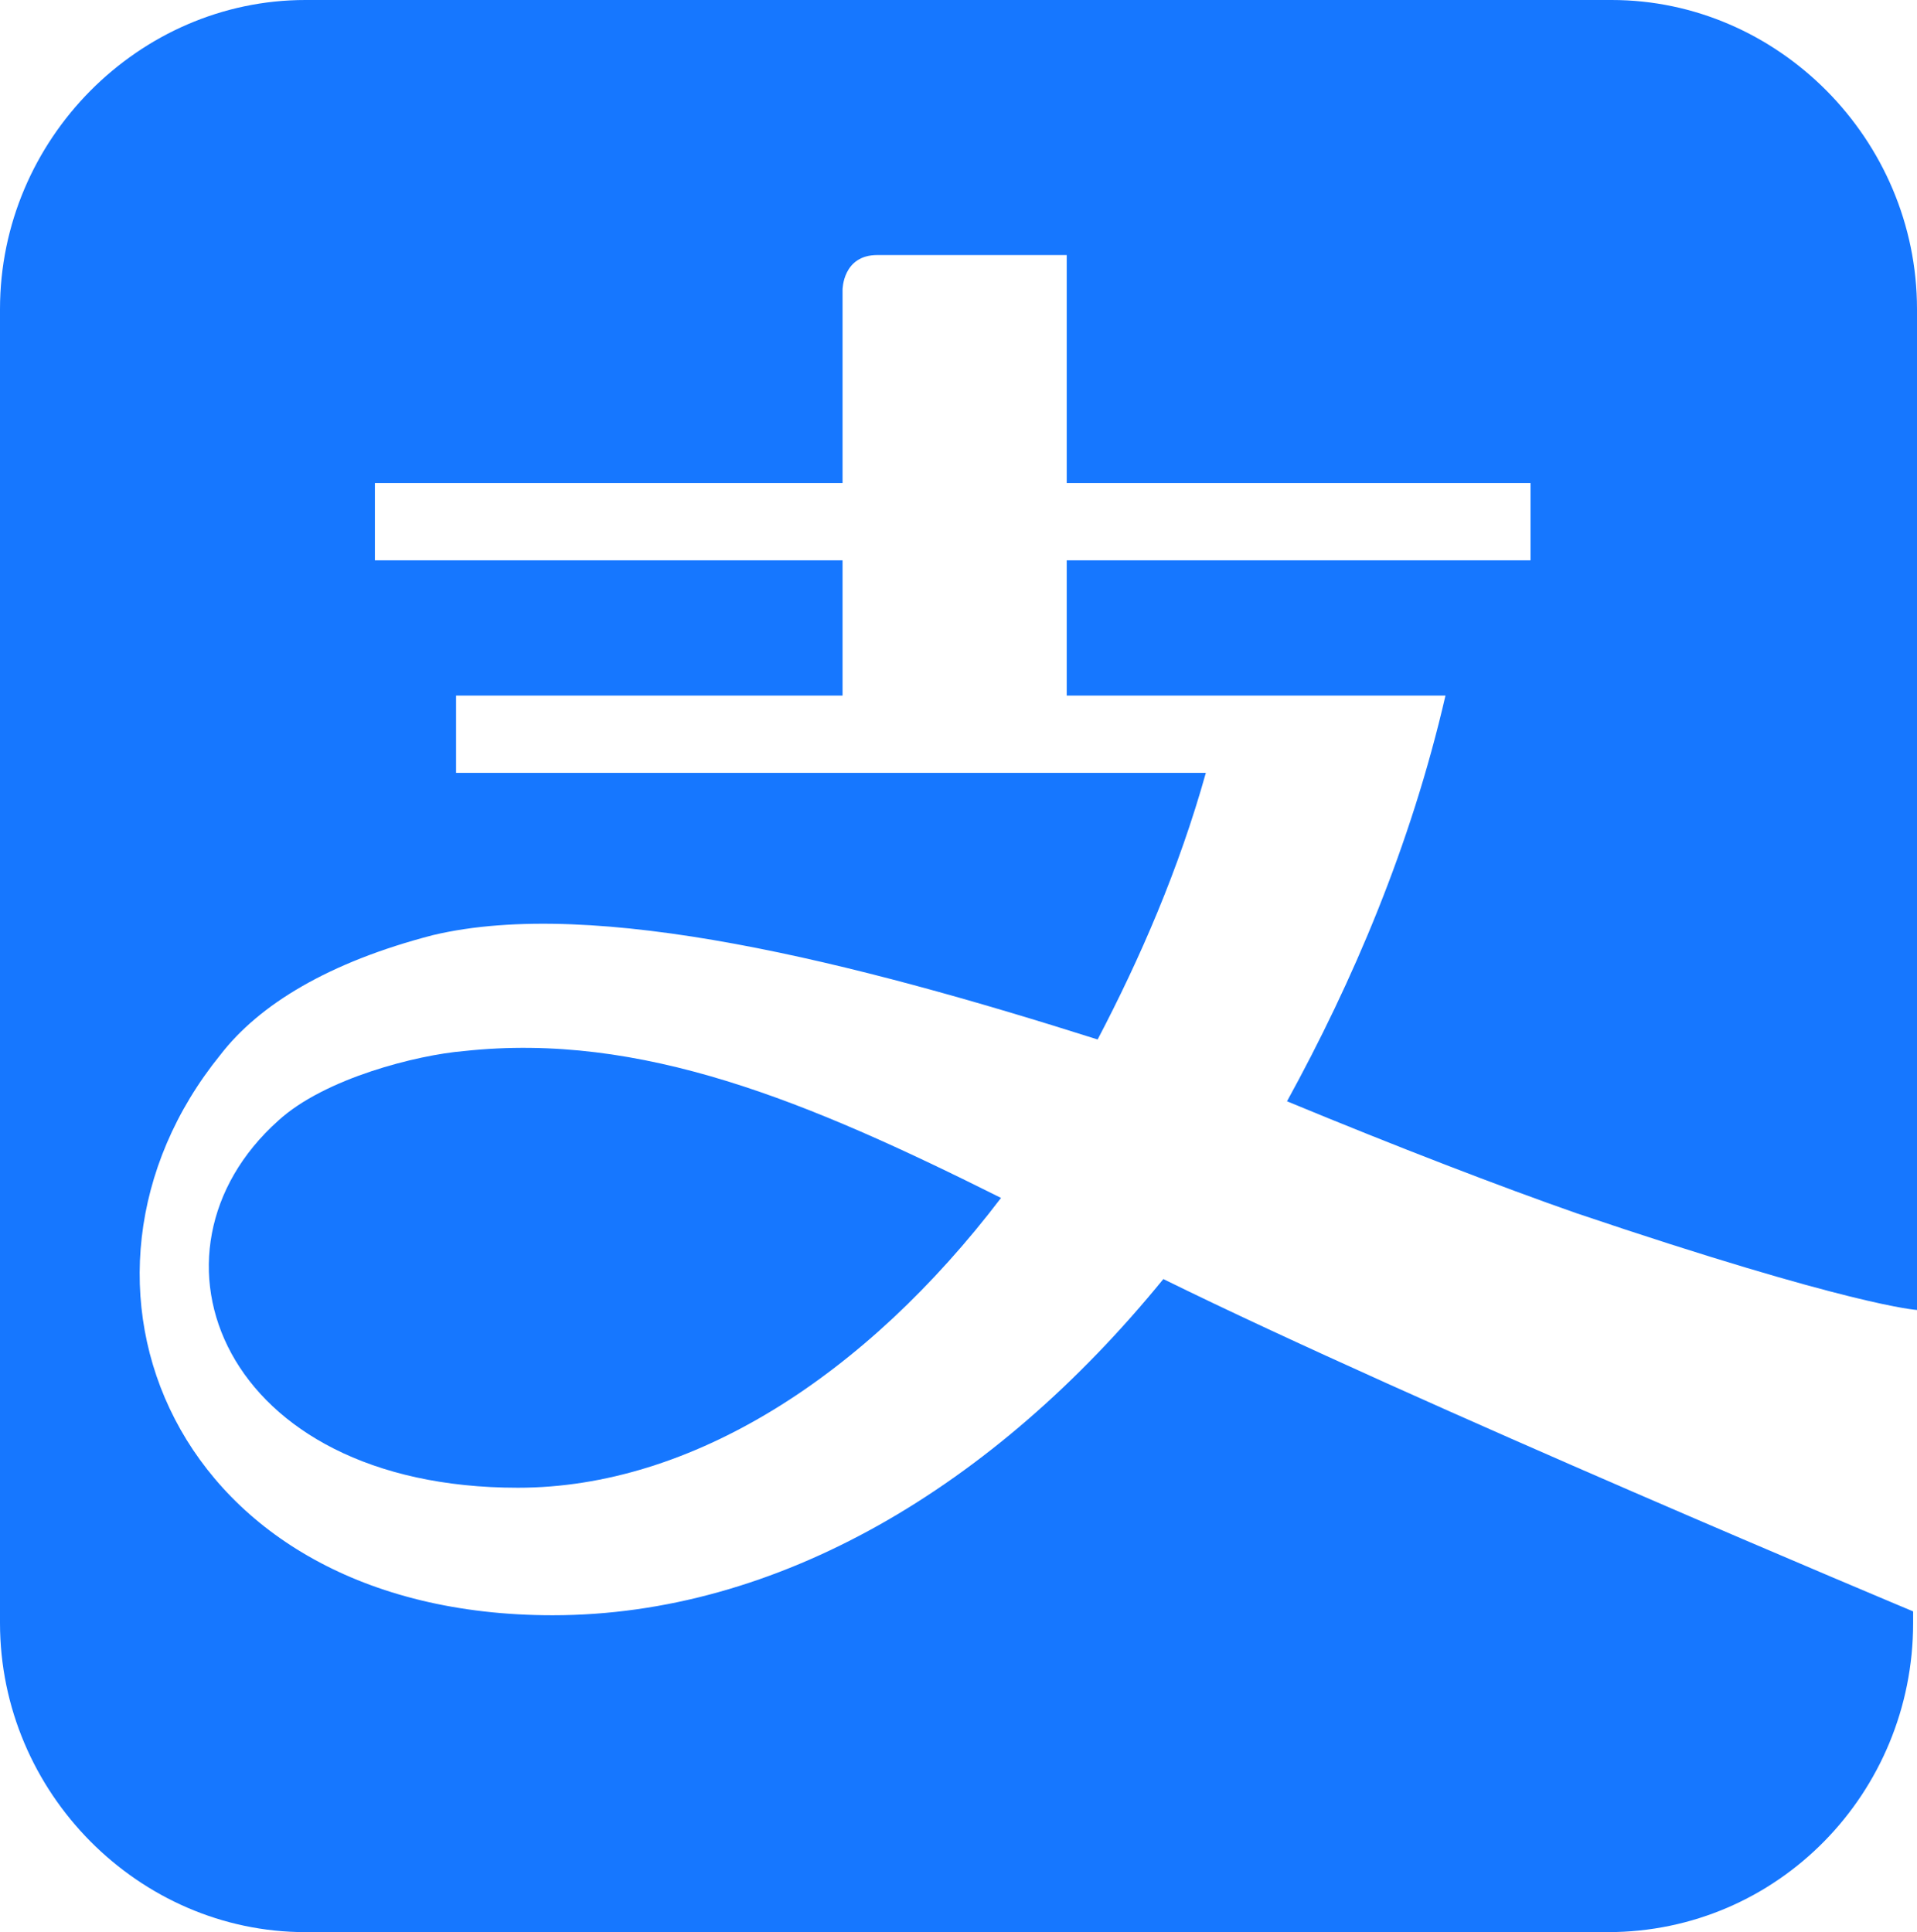
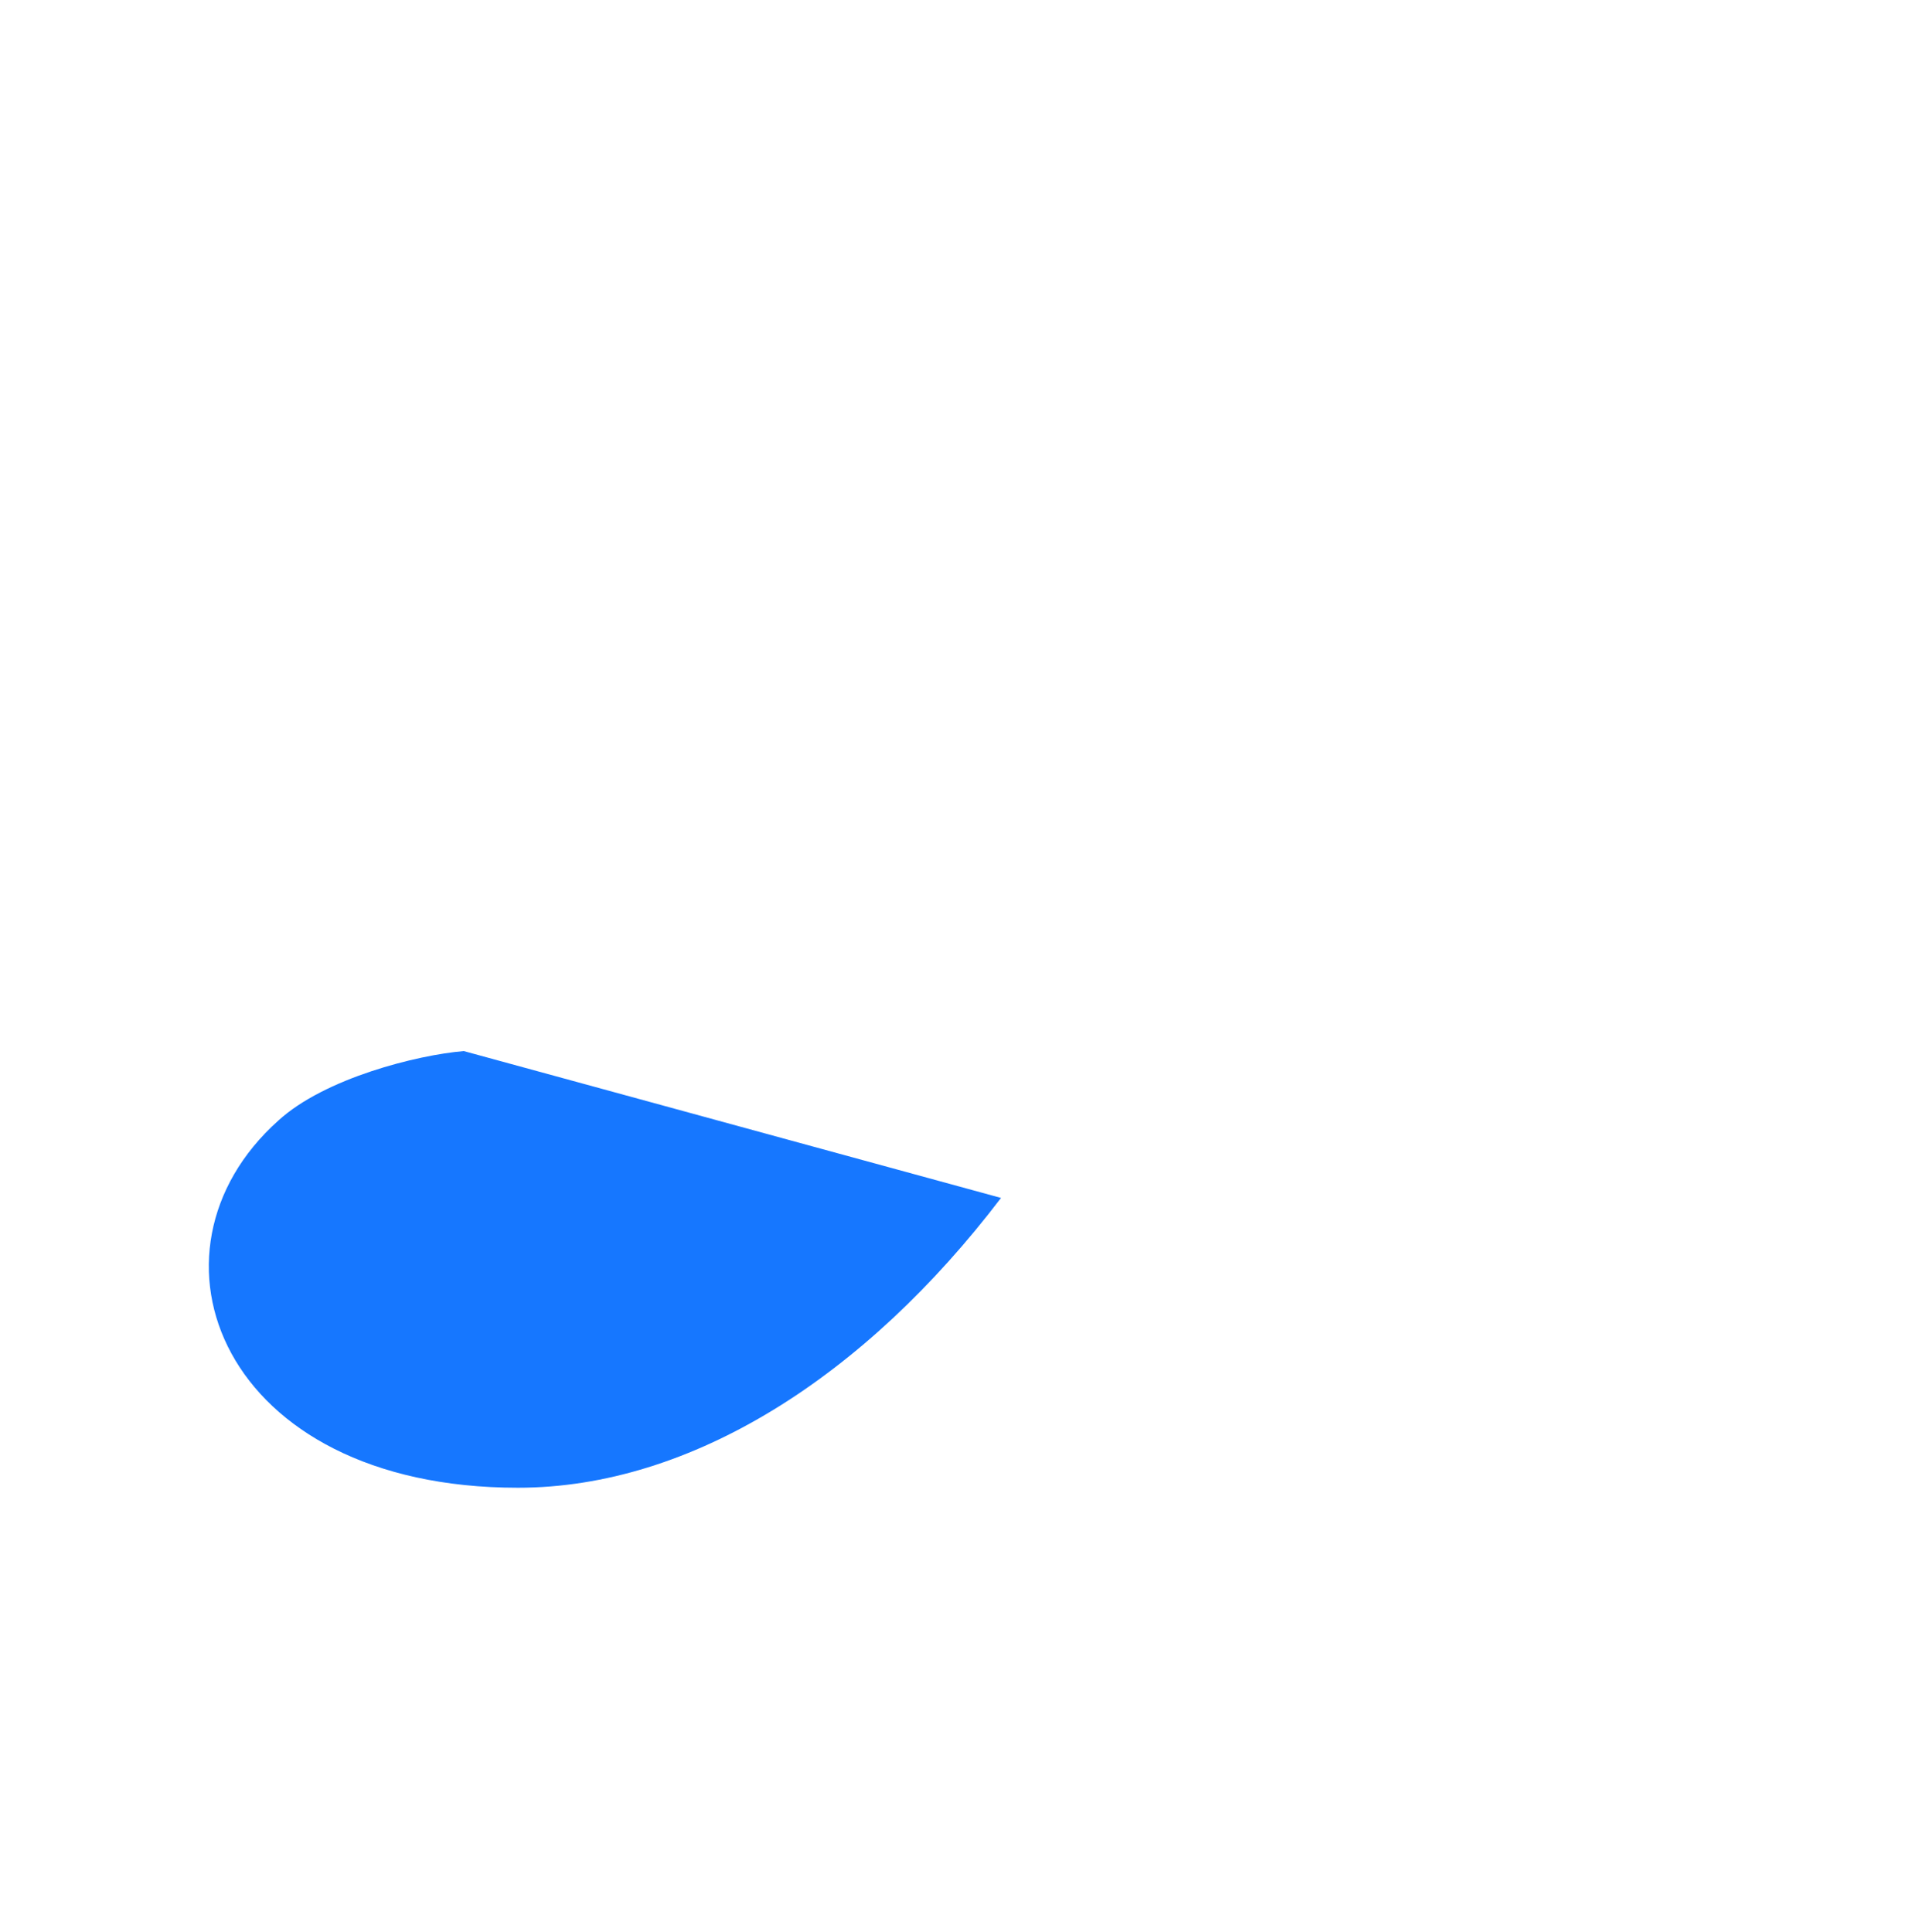
<svg xmlns="http://www.w3.org/2000/svg" version="1.1" id="Layer_1" x="0px" y="0px" viewBox="0 0 49.6 50" style="enable-background:new 0 0 49.6 50;" xml:space="preserve">
  <style type="text/css">
  .st0{fill-rule:evenodd;clip-rule:evenodd;fill:#1677FF;}
 </style>
  <g>
    <g transform="translate(0 1)">
-       <path class="st0" d="M40.8,30.4c7.1,2.4,8.8,2.5,8.8,2.5V7c0-4.4-3.6-8-7.9-8H7.9C3.6-1,0,2.6,0,7v34c0,4.4,3.6,8,7.9,8h33.7    c4.4,0,7.9-3.6,7.9-8v-0.3c0,0-12.9-5.4-19.4-8.6c-4.4,5.4-10,8.7-15.8,8.7c-9.9,0-13.3-8.7-8.6-14.5c1-1.3,2.8-2.4,5.5-3.1    c4.2-1,10.9,0.7,17.2,2.7c1.1-2.1,2.1-4.4,2.8-6.9H11.8v-2h10v-3.5H9.7v-2h12.1V6.5c0,0,0-0.9,0.9-0.9h4.9v5.9h12v2h-12v3.5h9.8    c-0.9,3.9-2.4,7.4-4.1,10.5C36.2,28.7,38.8,29.7,40.8,30.4">
-    </path>
-       <path class="st0" d="M12,26.2c-1.2,0.1-3.6,0.7-4.8,1.8c-3.8,3.4-1.5,9.5,6.2,9.5c4.5,0,9-2.9,12.5-7.5    C20.9,27.5,16.6,25.7,12,26.2">
+       <path class="st0" d="M12,26.2c-1.2,0.1-3.6,0.7-4.8,1.8c-3.8,3.4-1.5,9.5,6.2,9.5c4.5,0,9-2.9,12.5-7.5    ">
   </path>
    </g>
  </g>
</svg>